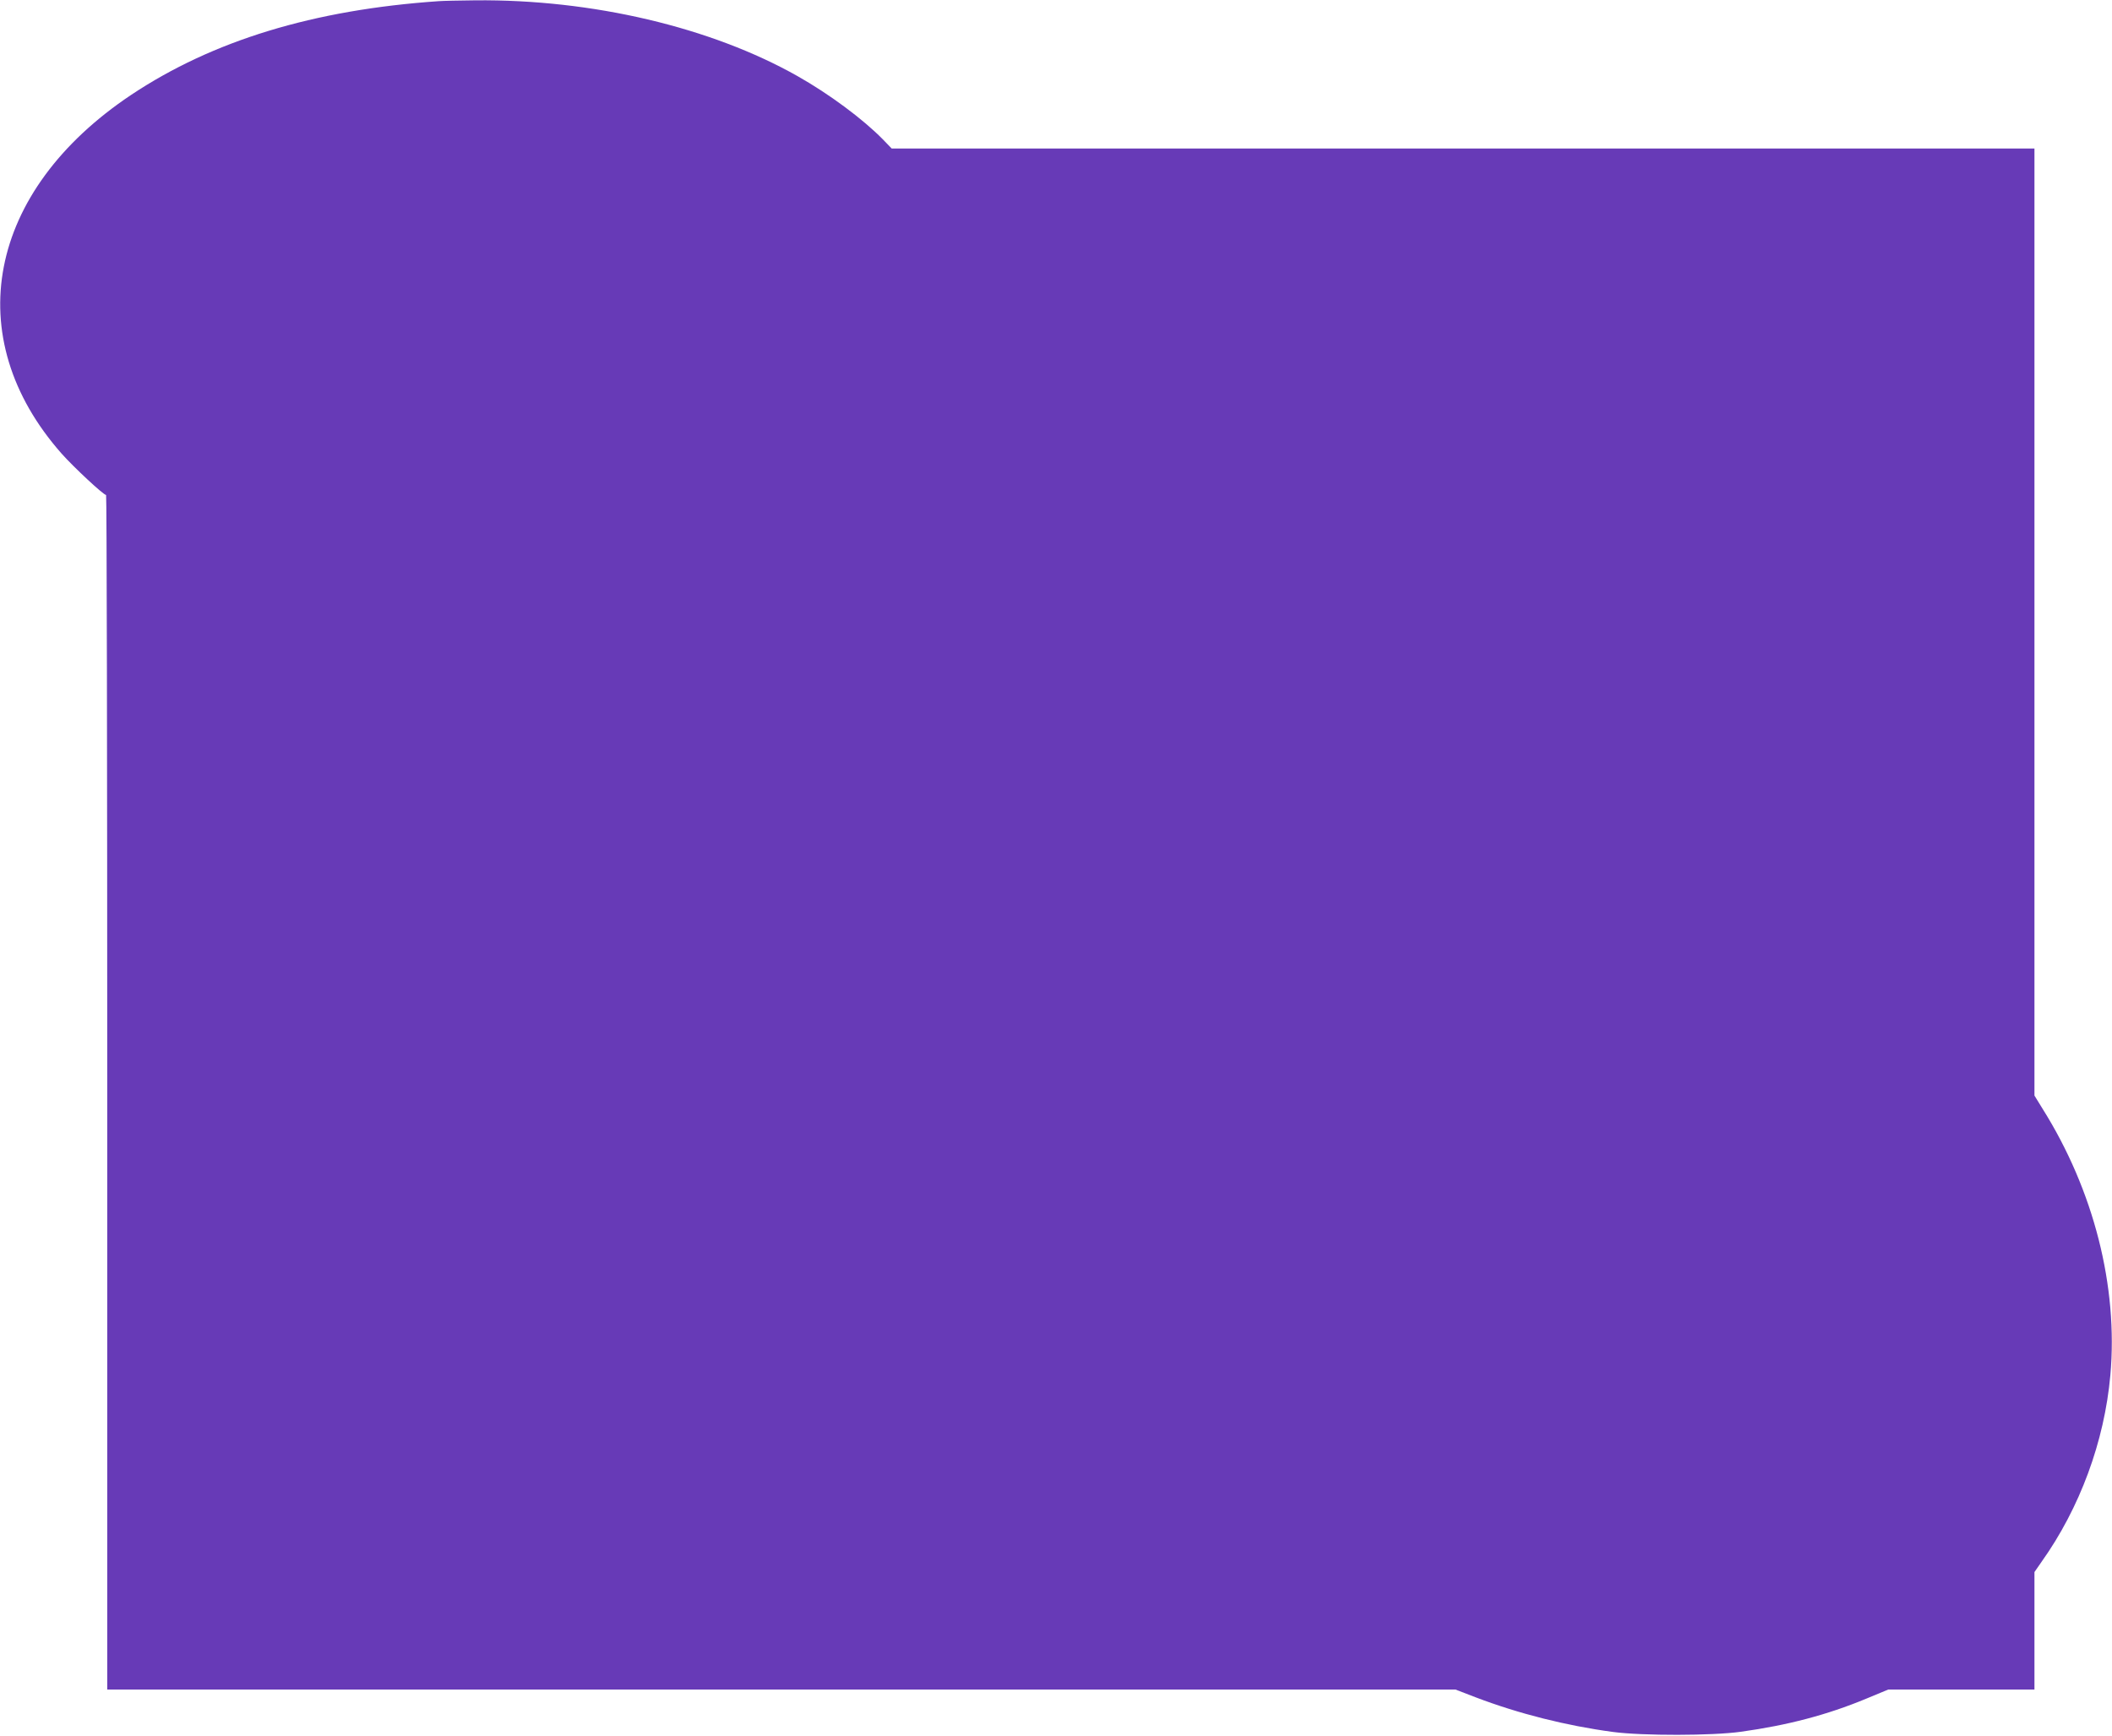
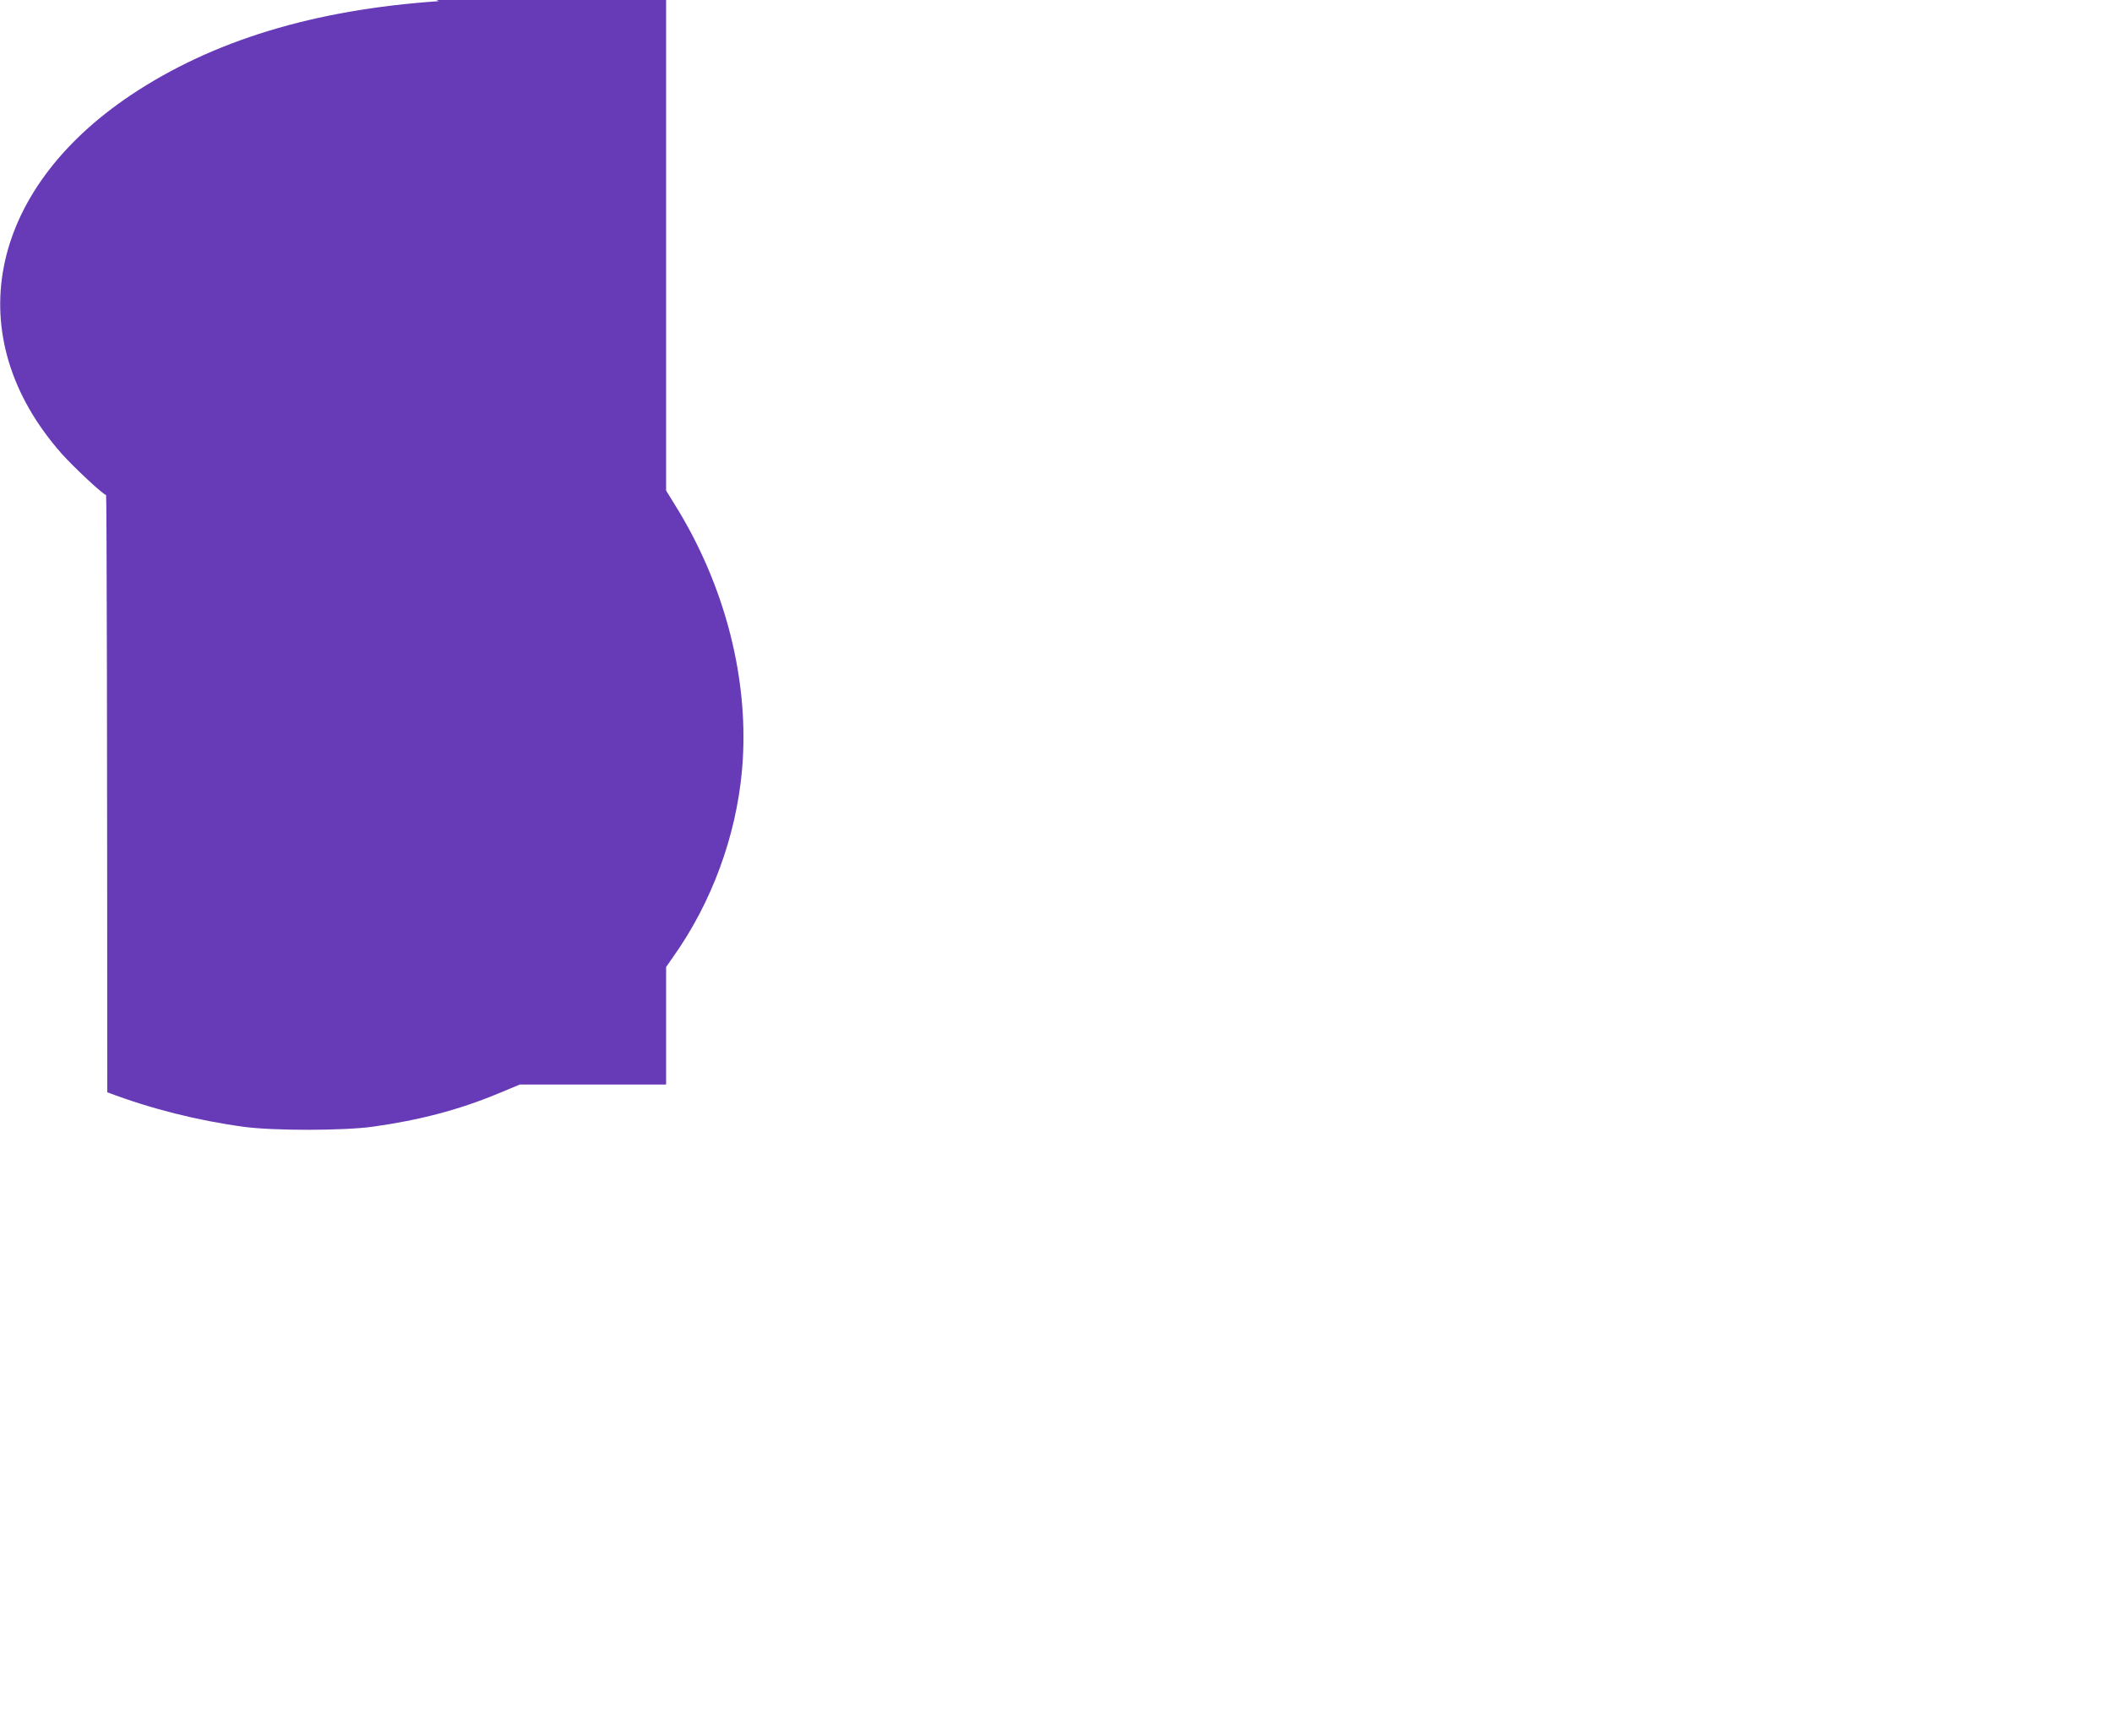
<svg xmlns="http://www.w3.org/2000/svg" version="1.0" width="1280pt" height="1052pt" viewBox="0 0 1280 1052" preserveAspectRatio="xMidYMid meet">
  <g transform="translate(0,1052) scale(0.1,-0.1)" fill="#673ab7" stroke="none">
-     <path d="M2660 10513 c-760 -52 -1371 -239 -1865 -568 -873 -583 -1045 -1469 -421 -2175 72 -81 253 -250 269 -250 4 0 7 -1629 7 -3620 l0 -3620 4085 0 4086 0 122 -47 c263 -100 549 -172 832 -210 182 -24 602 -23 775 1 282 39 523 102 759 200 l135 56 443 0 443 0 0 356 0 356 43 62 c232 326 381 729 417 1131 48 536 -100 1121 -412 1617 l-48 78 0 2870 0 2870 -3463 0 -3463 0 -54 56 c-121 123 -324 274 -517 383 -524 296 -1244 466 -1953 459 -96 -1 -195 -3 -220 -5z" />
+     <path d="M2660 10513 c-760 -52 -1371 -239 -1865 -568 -873 -583 -1045 -1469 -421 -2175 72 -81 253 -250 269 -250 4 0 7 -1629 7 -3620 c263 -100 549 -172 832 -210 182 -24 602 -23 775 1 282 39 523 102 759 200 l135 56 443 0 443 0 0 356 0 356 43 62 c232 326 381 729 417 1131 48 536 -100 1121 -412 1617 l-48 78 0 2870 0 2870 -3463 0 -3463 0 -54 56 c-121 123 -324 274 -517 383 -524 296 -1244 466 -1953 459 -96 -1 -195 -3 -220 -5z" />
  </g>
</svg>